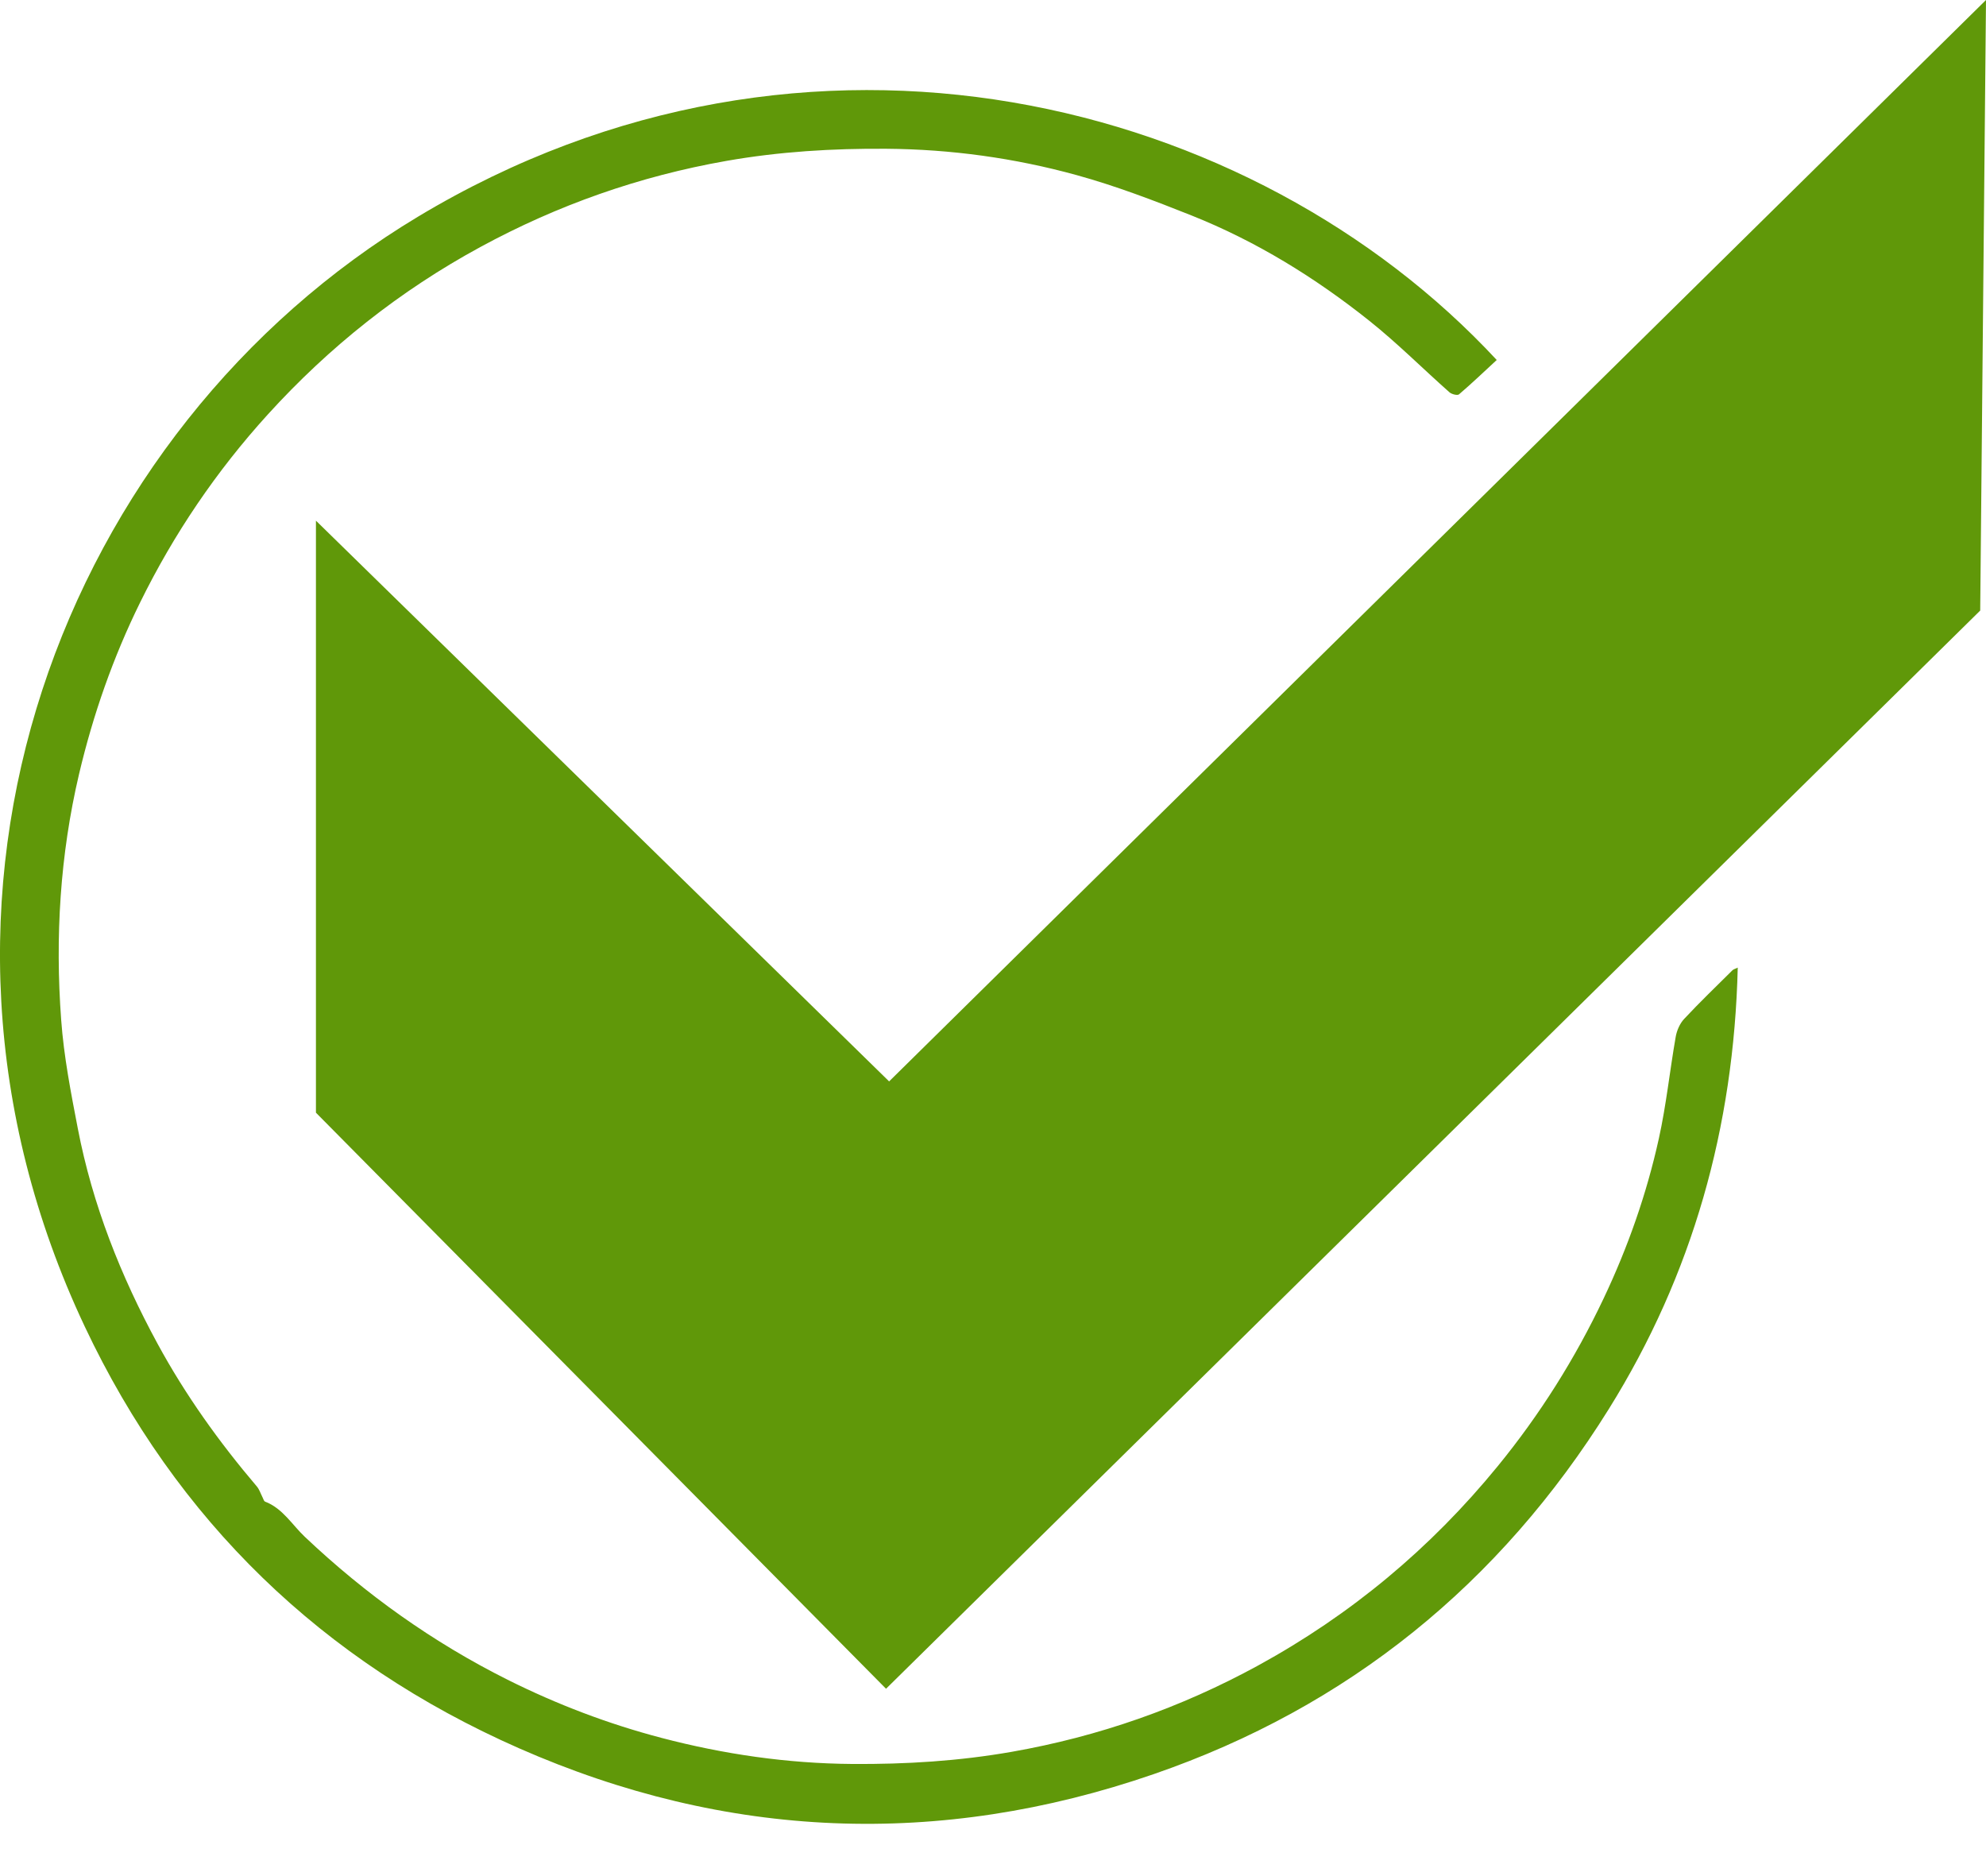
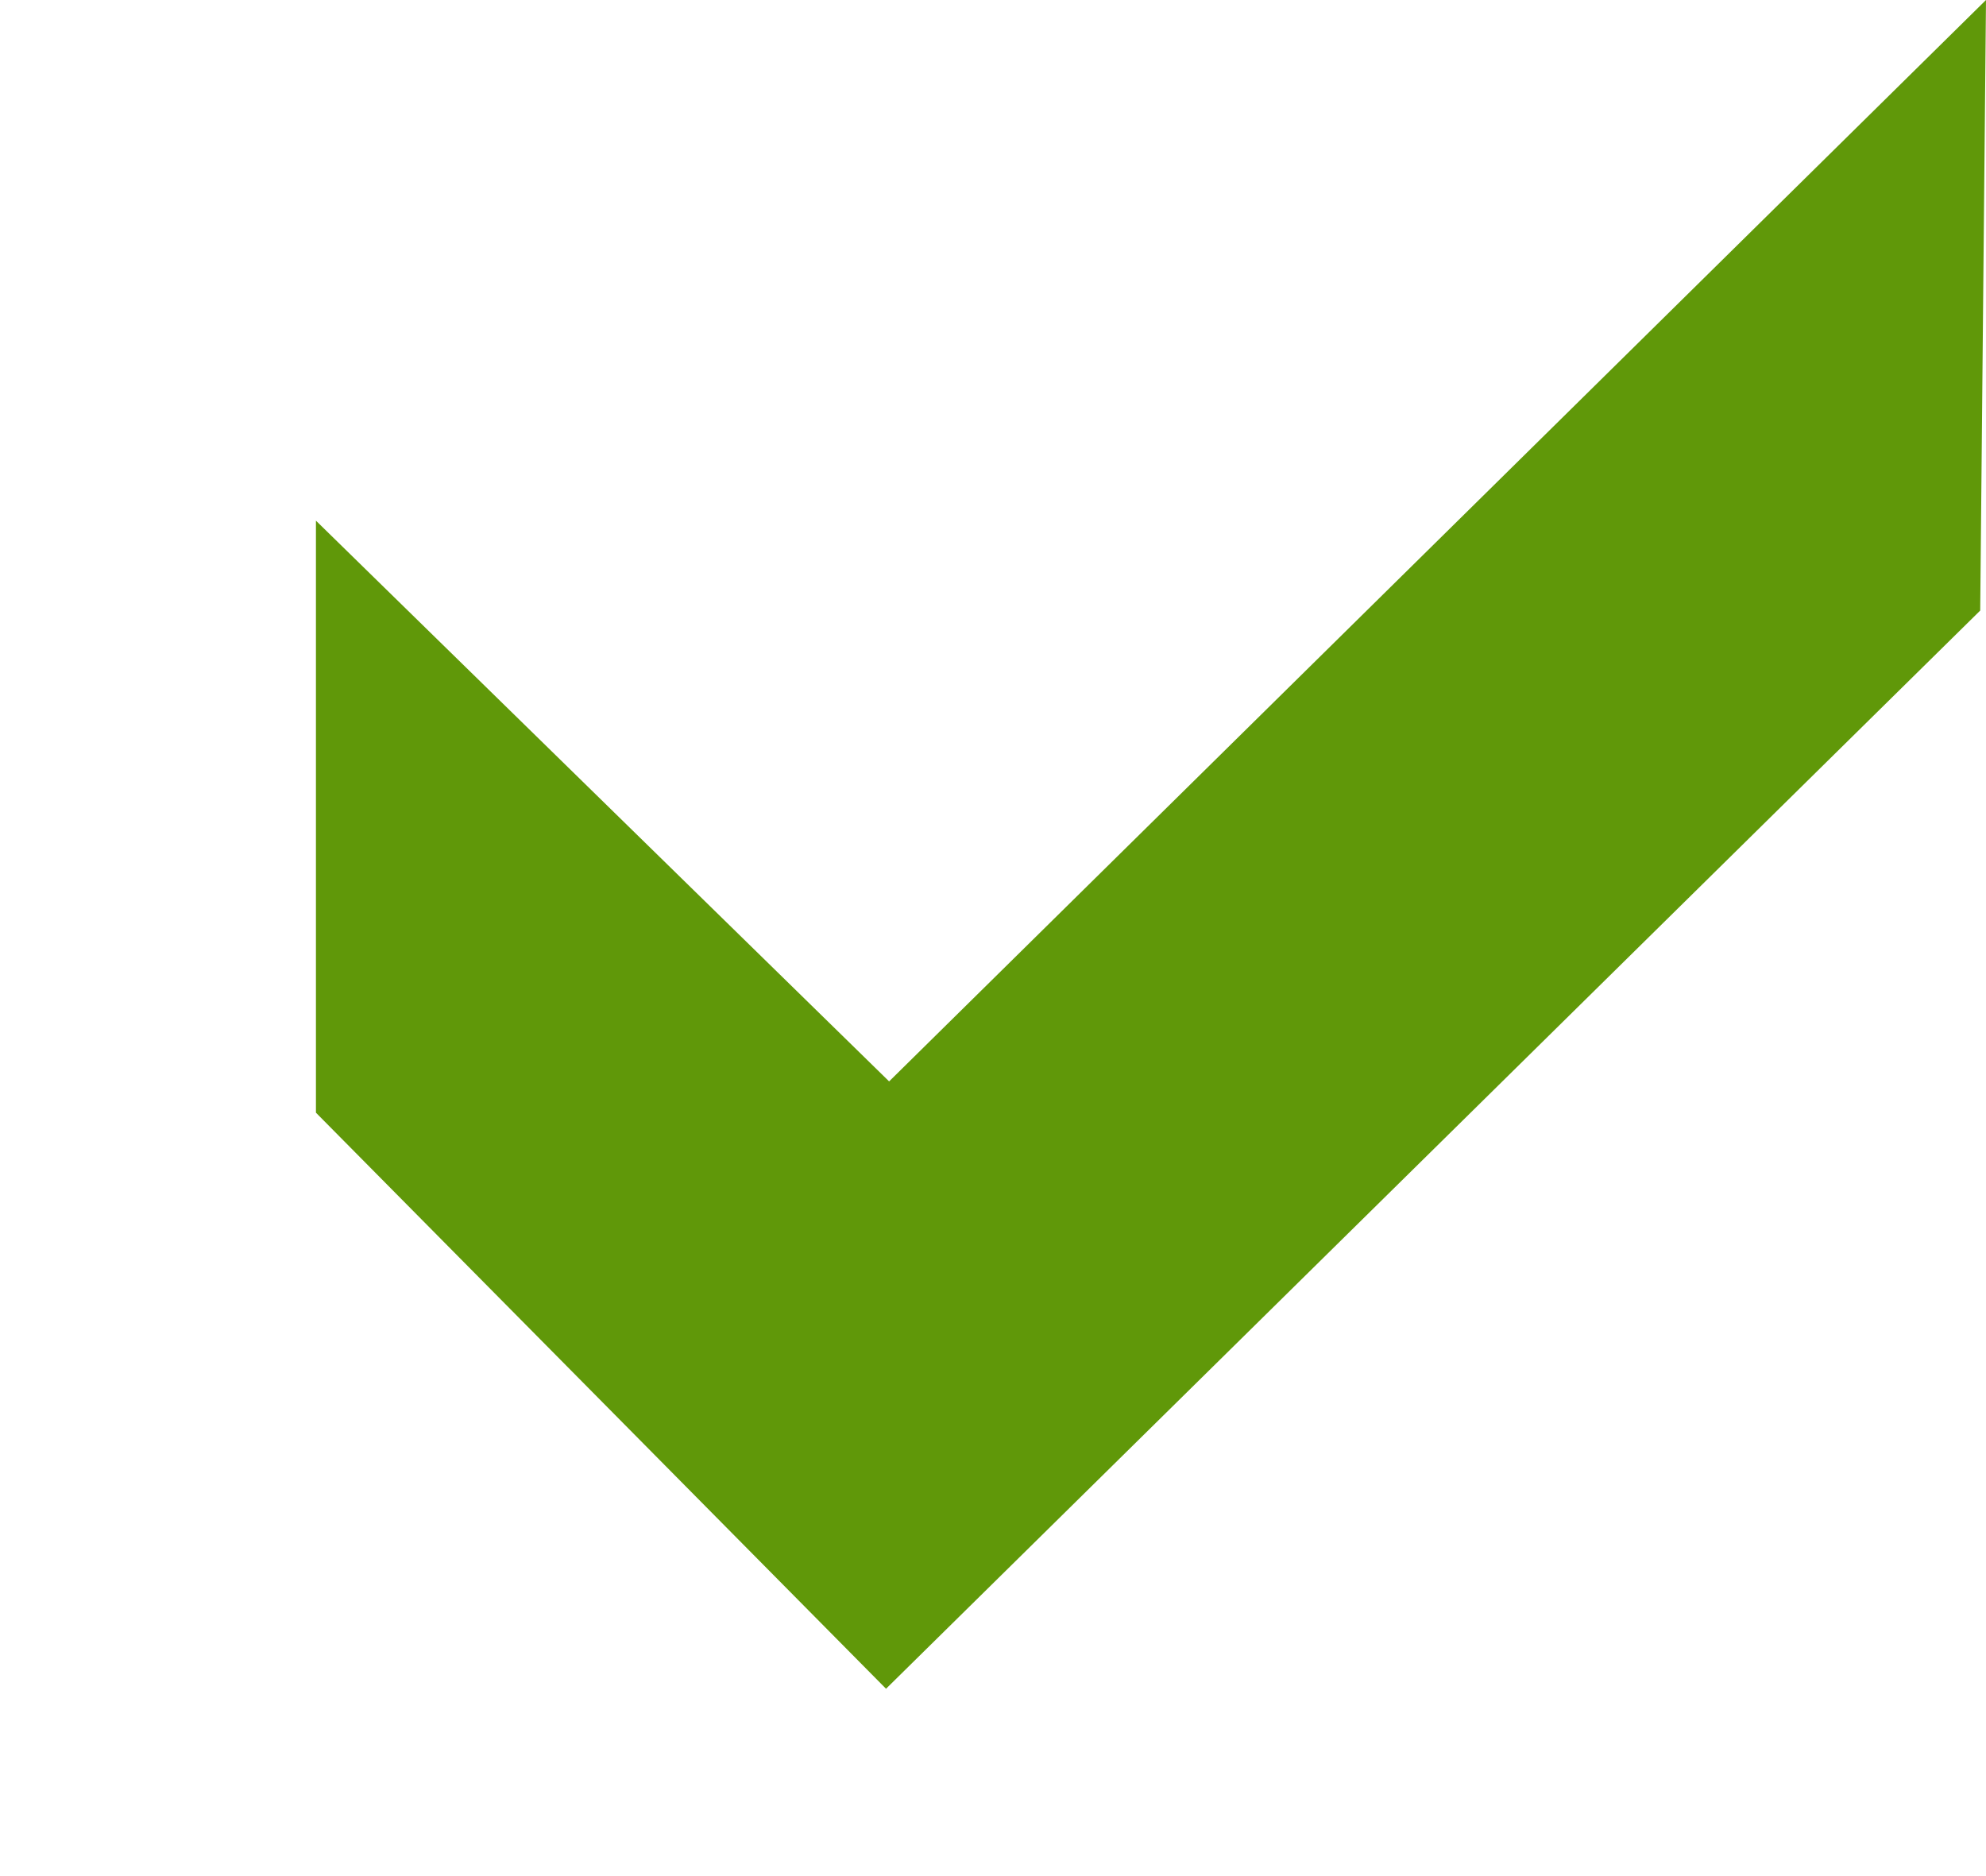
<svg xmlns="http://www.w3.org/2000/svg" width="36" height="34" viewBox="0 0 36 34" fill="none">
-   <path d="M27.131 6.524C26.9 6.737 26.679 6.949 26.447 7.147C26.419 7.171 26.315 7.145 26.275 7.11C25.789 6.68 25.329 6.218 24.822 5.814C23.838 5.03 22.771 4.372 21.599 3.905C20.916 3.633 20.225 3.369 19.518 3.174C18.393 2.864 17.24 2.705 16.068 2.696C15.094 2.689 14.129 2.747 13.167 2.916C11.592 3.193 10.107 3.716 8.707 4.477C7.25 5.268 5.967 6.287 4.853 7.513C3.921 8.539 3.151 9.676 2.54 10.918C2.051 11.911 1.687 12.952 1.433 14.028C1.088 15.495 0.998 16.986 1.109 18.484C1.157 19.145 1.285 19.801 1.411 20.454C1.676 21.831 2.188 23.123 2.856 24.352C3.36 25.28 3.972 26.135 4.656 26.939C4.7 26.991 4.722 27.062 4.754 27.125C4.771 27.155 4.781 27.205 4.806 27.214C5.126 27.337 5.295 27.634 5.526 27.852C6.628 28.894 7.845 29.763 9.202 30.442C10.097 30.889 11.027 31.243 11.993 31.496C13.122 31.792 14.272 31.959 15.444 31.968C16.418 31.975 17.383 31.916 18.344 31.747C19.919 31.47 21.405 30.949 22.803 30.185C24.486 29.265 25.933 28.059 27.147 26.574C27.913 25.637 28.552 24.622 29.069 23.531C29.509 22.603 29.849 21.635 30.07 20.633C30.204 20.026 30.268 19.404 30.375 18.792C30.395 18.676 30.45 18.549 30.529 18.465C30.811 18.163 31.11 17.876 31.404 17.584C31.422 17.566 31.453 17.559 31.5 17.536C31.43 20.425 30.684 23.095 29.163 25.535C27.19 28.701 24.439 30.937 20.908 32.154C17.027 33.492 13.167 33.338 9.407 31.683C5.845 30.115 3.195 27.554 1.537 24.042C-2.143 16.247 1.144 7.79 7.58 3.925C14.643 -0.317 22.727 1.78 27.131 6.524Z" fill="#609809" />
  <path d="M5.727 9.436V20.165L16.061 30.605L35.895 11.065L36 0L16.117 19.598L5.727 9.436Z" fill="#609809" />
</svg>